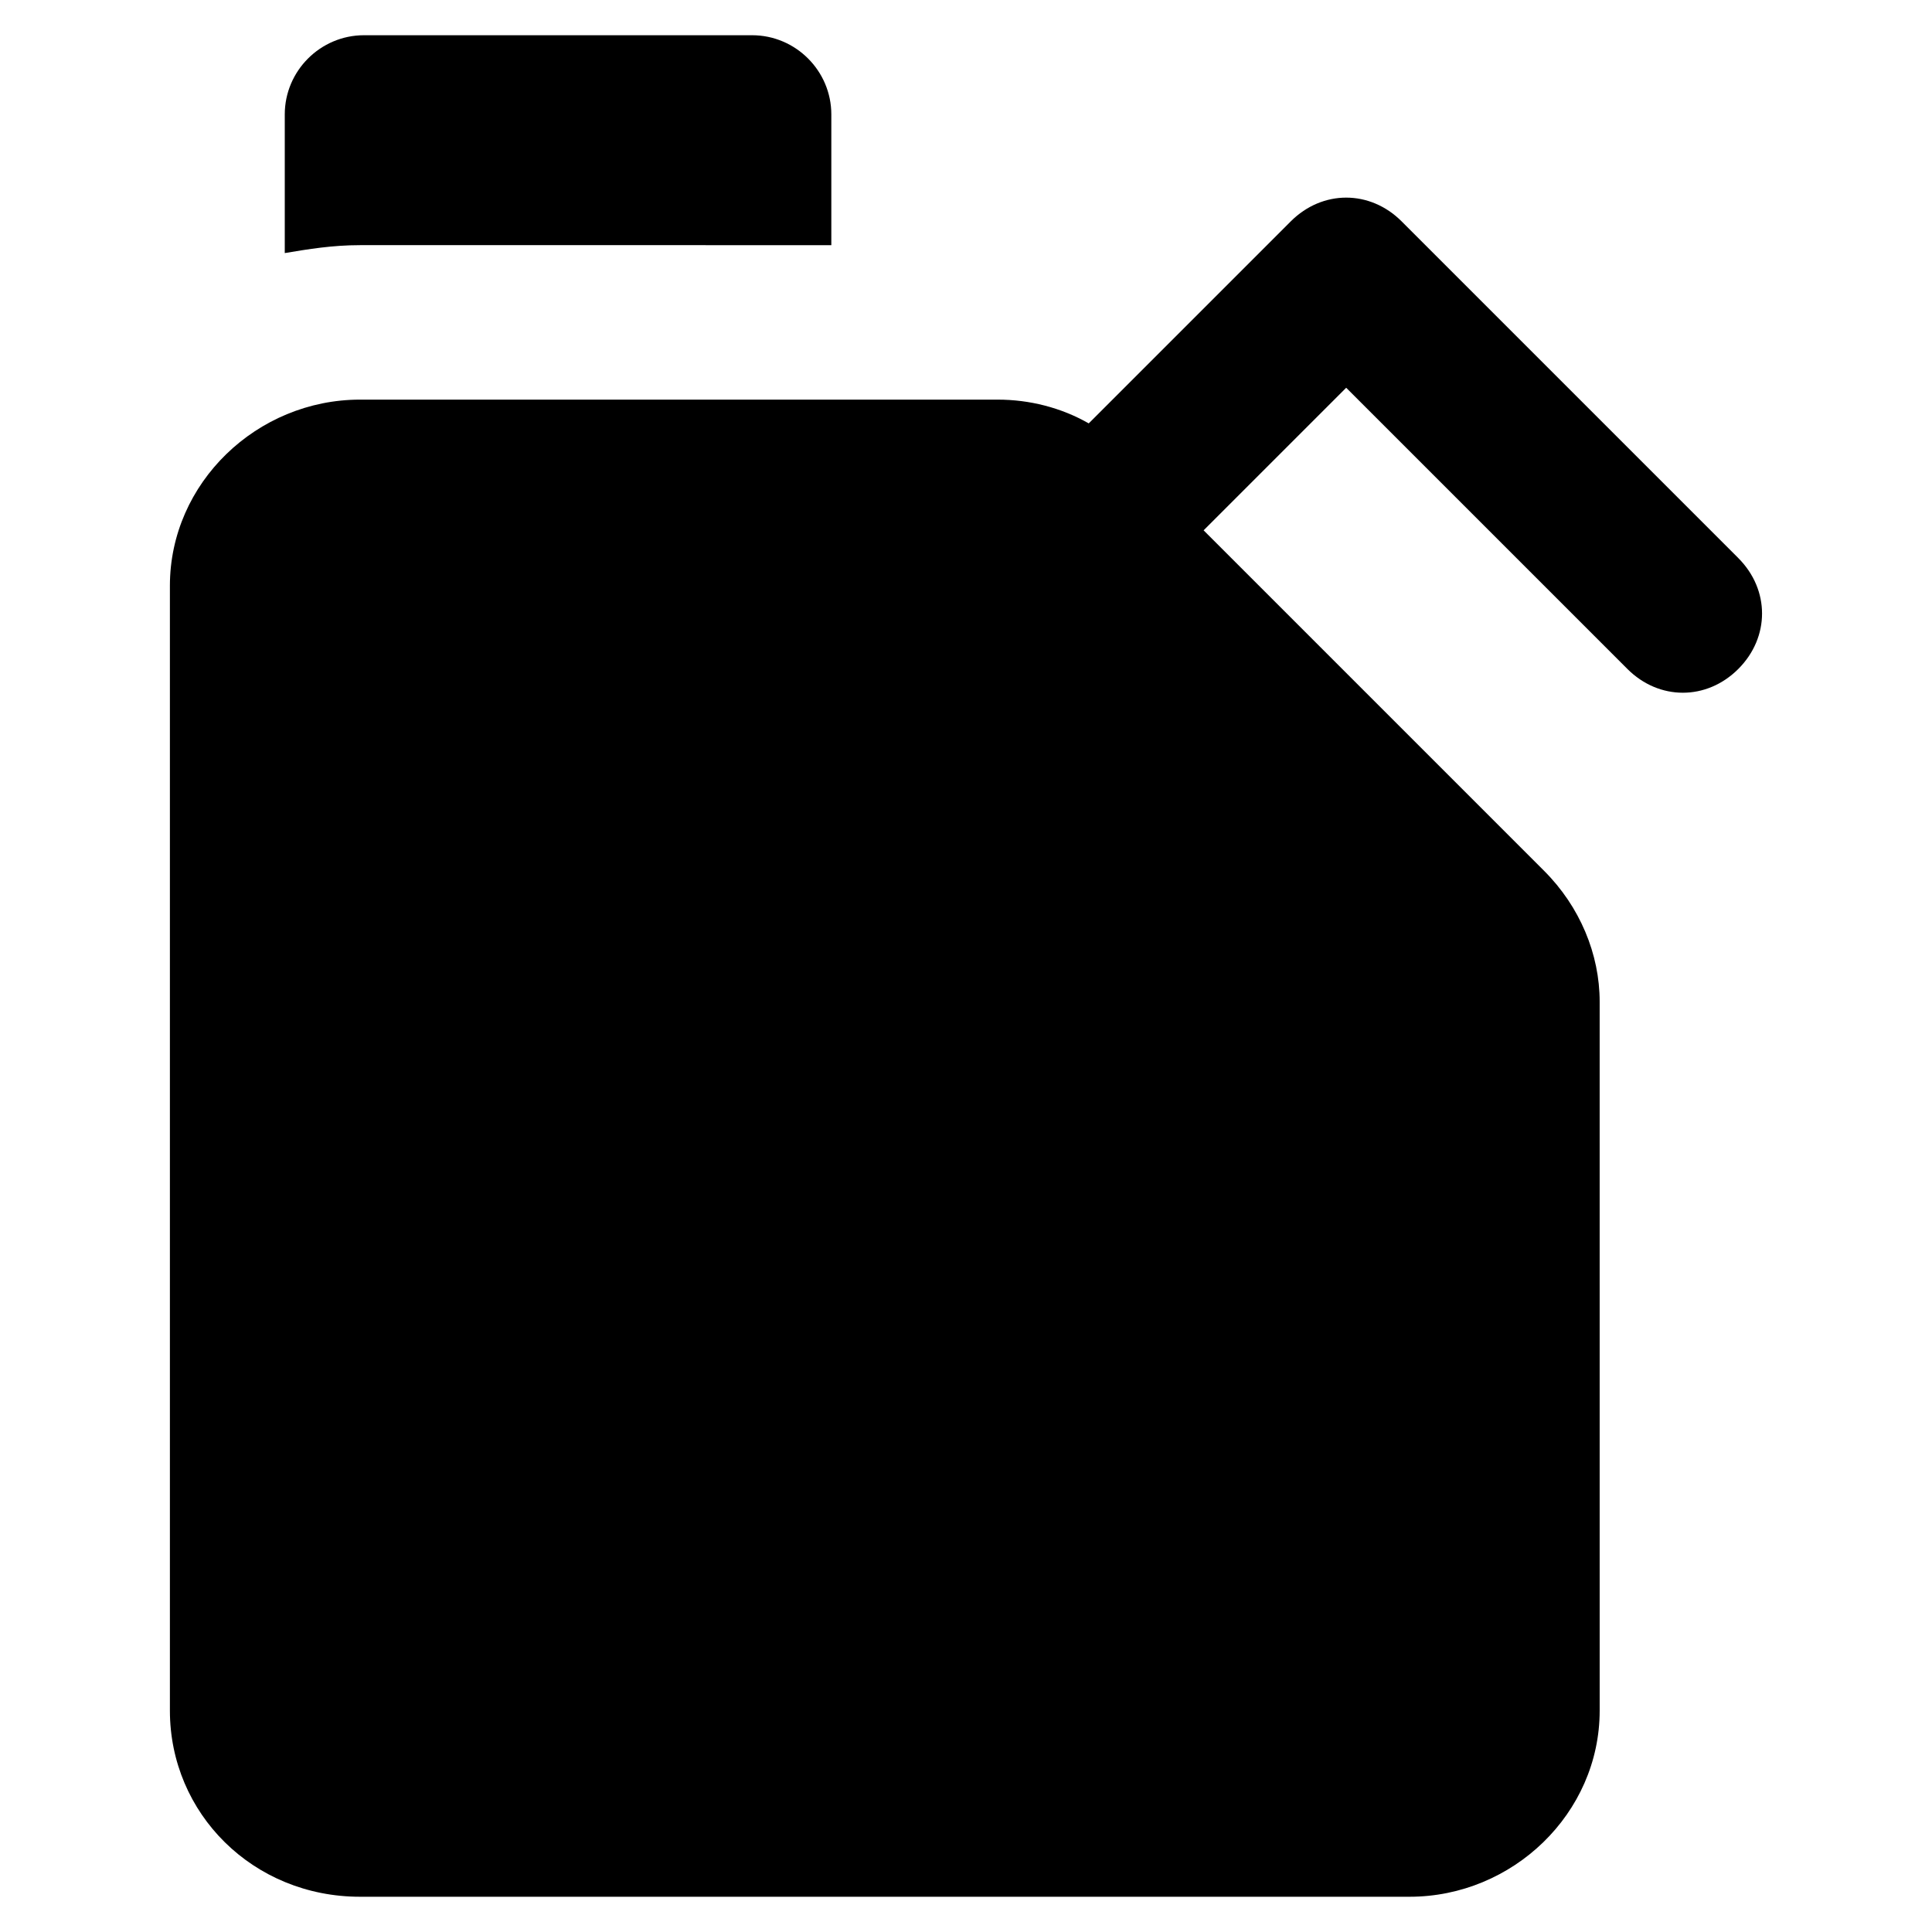
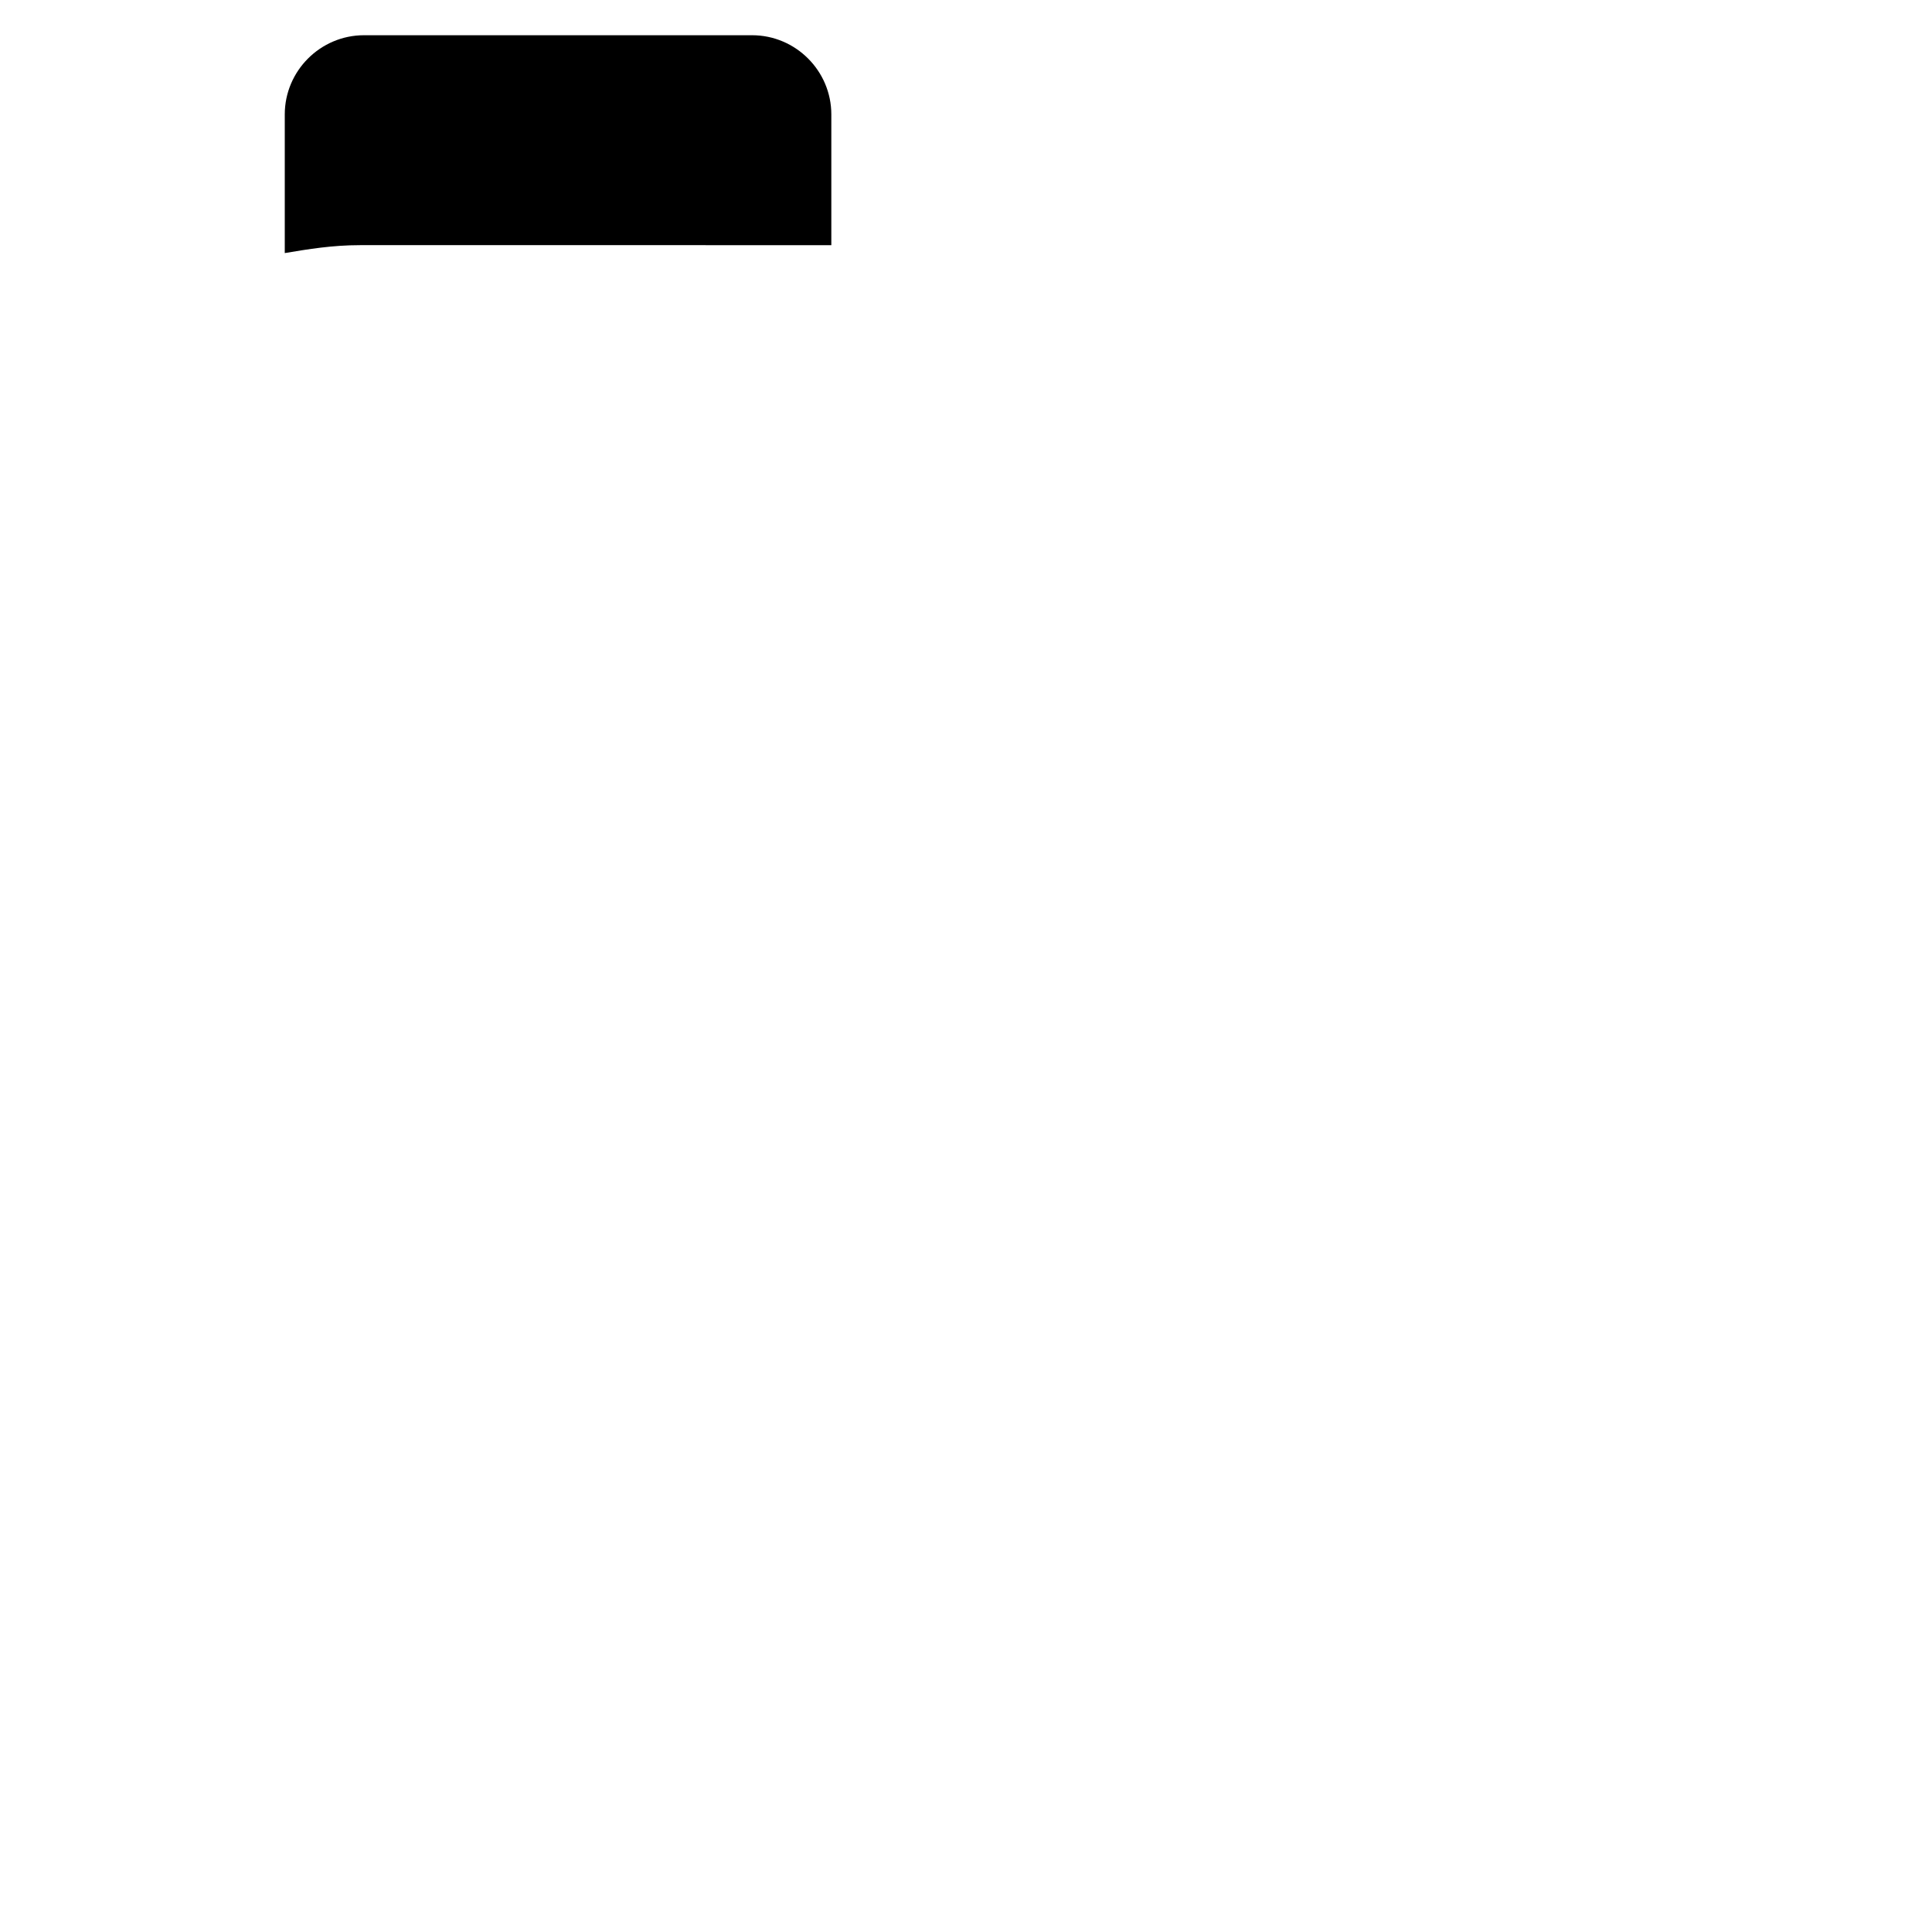
<svg xmlns="http://www.w3.org/2000/svg" fill="#000000" width="800px" height="800px" version="1.1" viewBox="144 144 512 512">
  <g>
-     <path d="m604.67 291.89-89.219-89.219c-8.398-8.398-20.992-8.398-29.391 0l-53.531 53.531c-7.348-4.199-15.742-6.297-24.141-6.297h-168.98c-27.289 0-50.383 22.043-50.383 49.332v298.09c0 27.289 22.043 49.332 50.383 49.332h278.14c27.289 0 50.383-22.043 50.383-49.332l-0.004-187.88c0-12.594-5.246-25.191-14.695-34.637l-90.262-90.266 37.785-37.785 74.523 74.523c4.199 4.199 9.445 6.297 14.695 6.297 5.246 0 10.496-2.098 14.695-6.297 8.391-8.398 8.391-20.996-0.004-29.391z" />
    <path d="m364.31 208.97v-34.641c0-11.547-9.445-20.992-20.992-20.992h-102.86c-11.547 0-20.992 9.445-20.992 20.992v36.738c6.297-1.051 12.594-2.098 19.941-2.098z" />
  </g>
</svg>